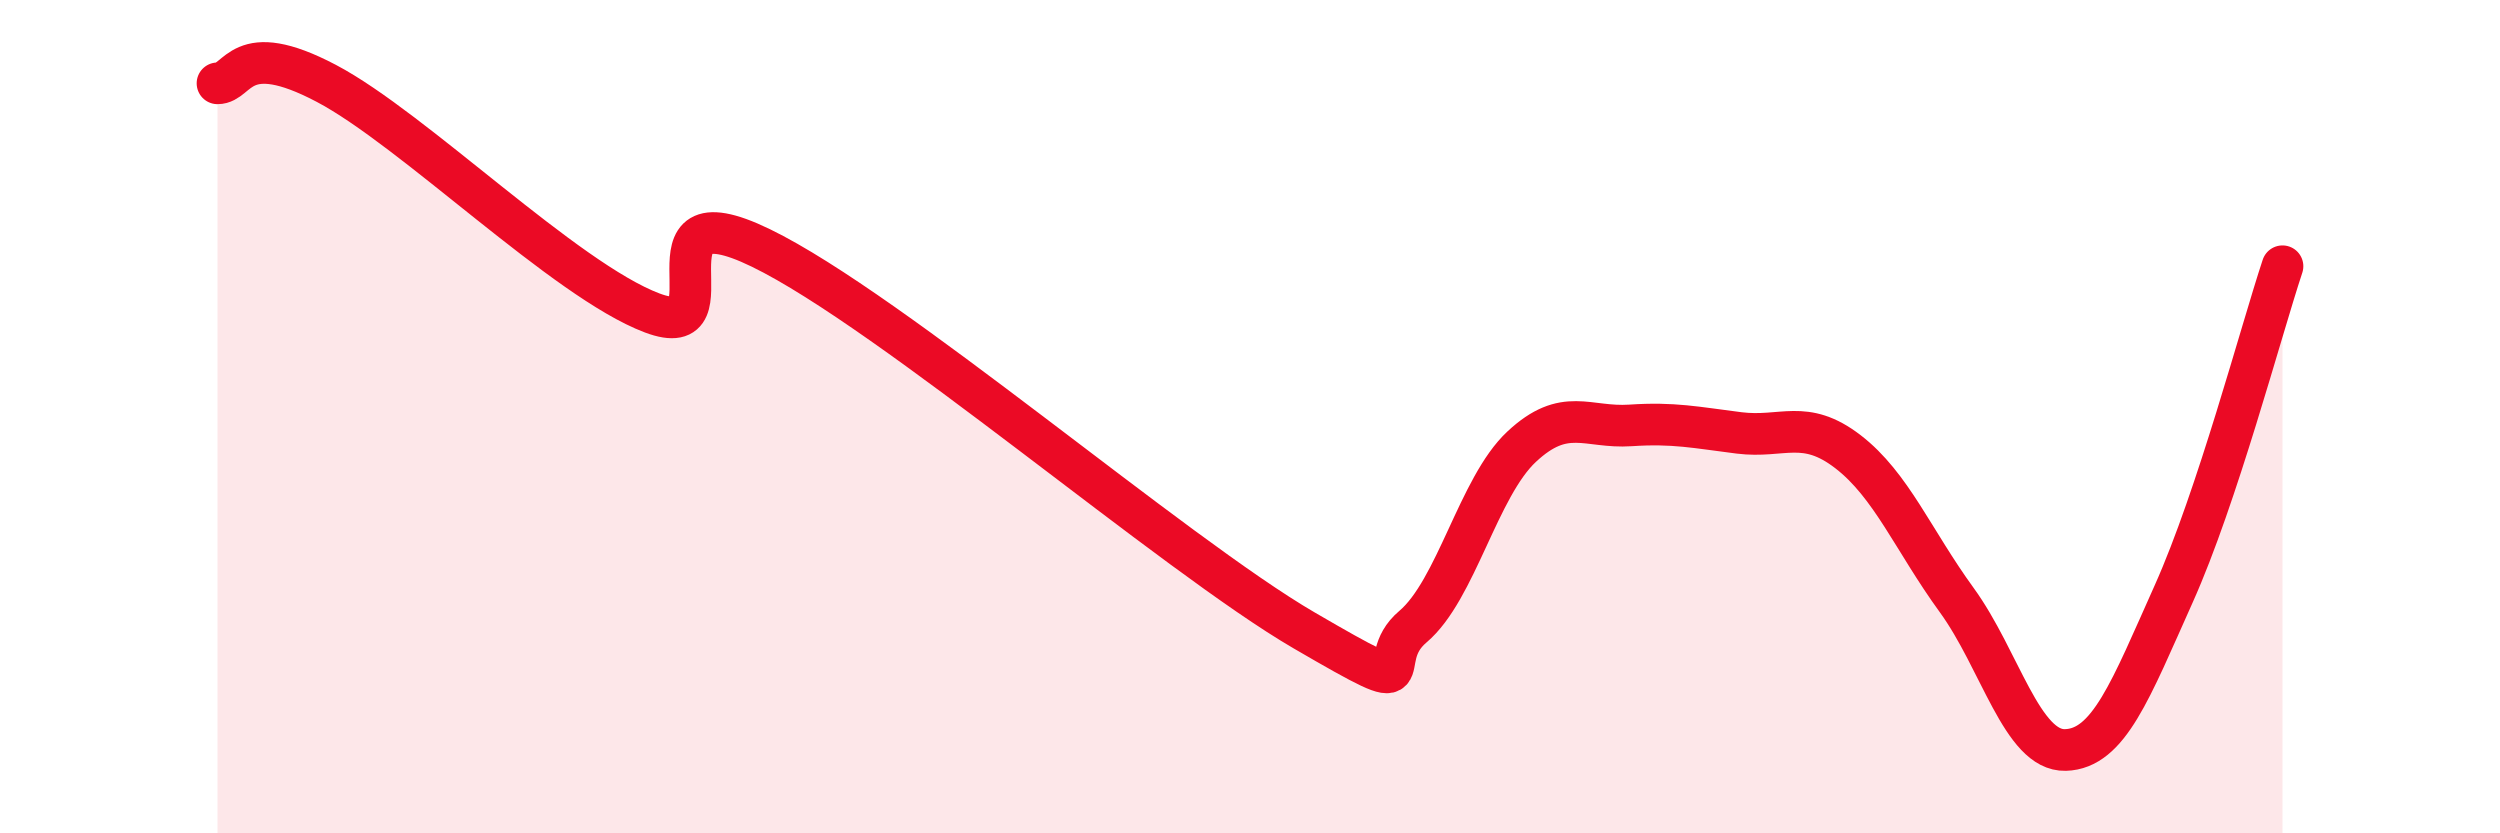
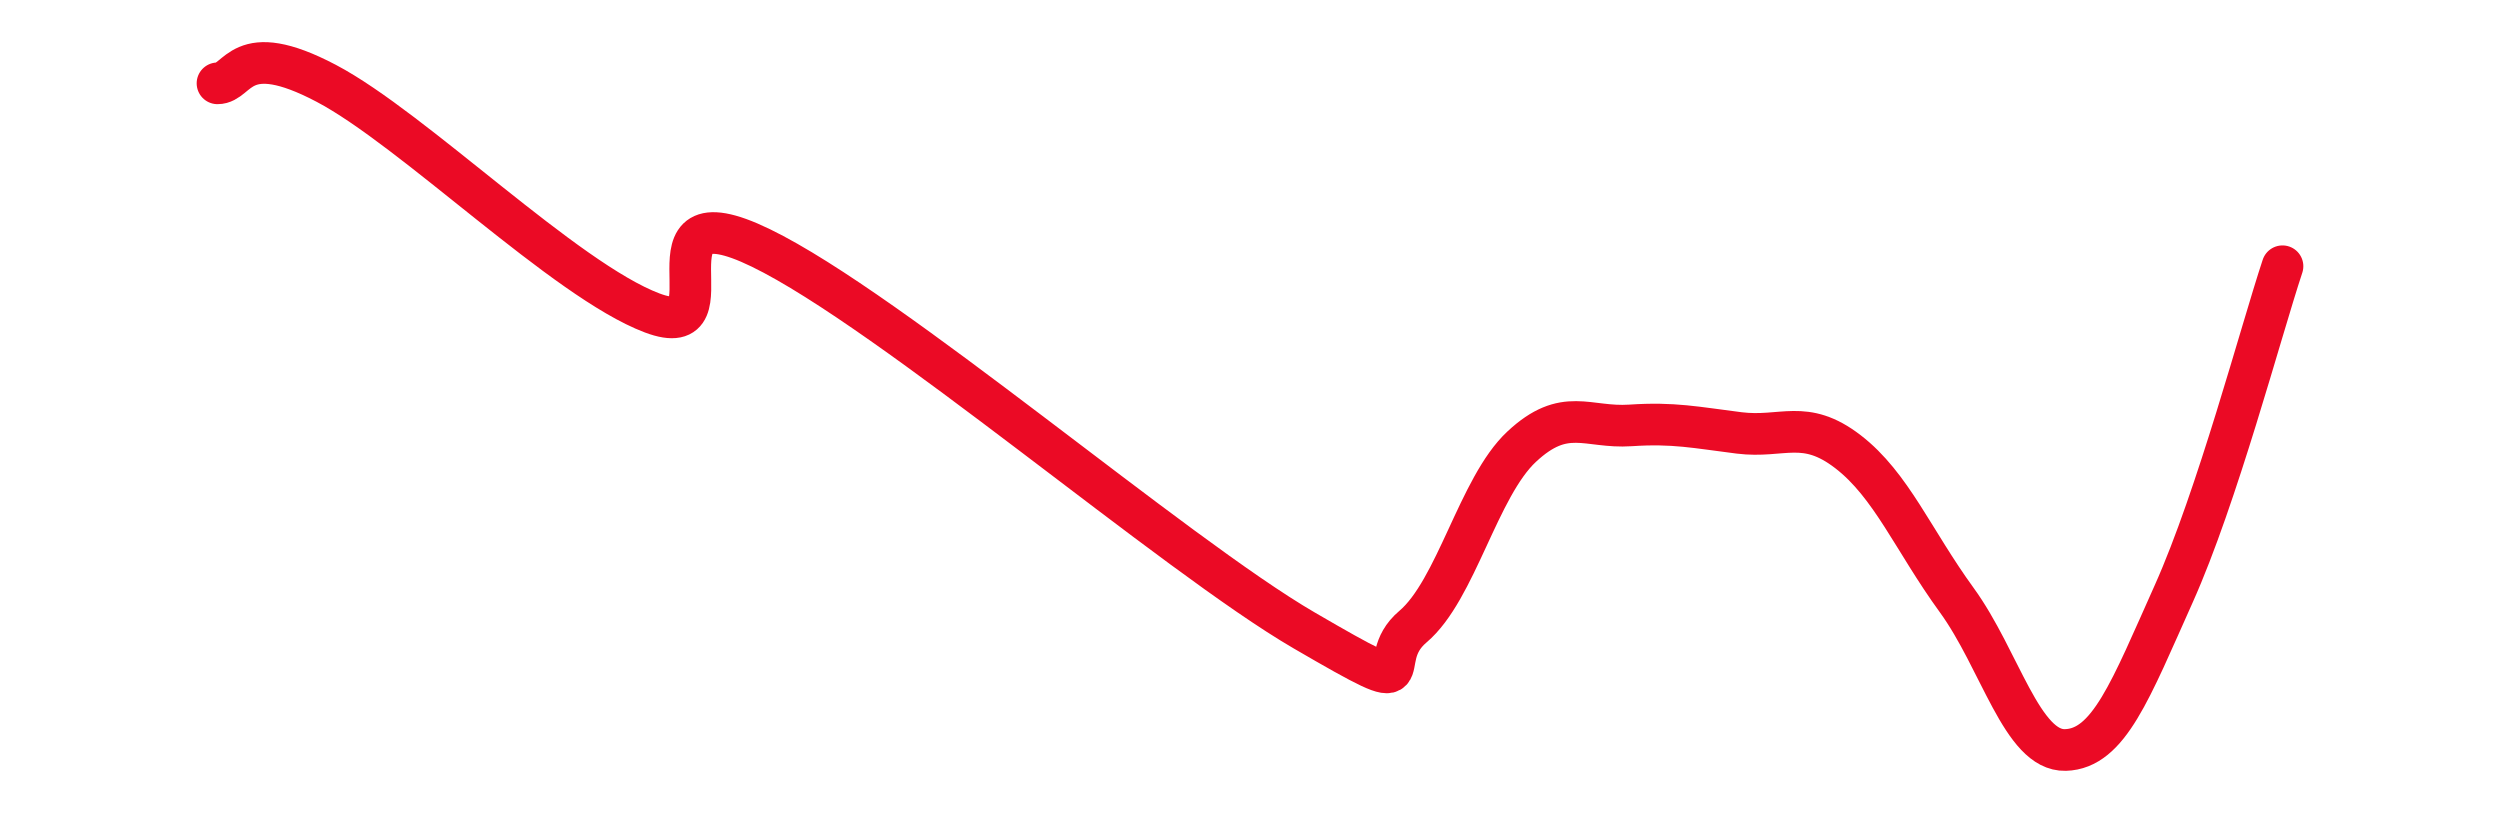
<svg xmlns="http://www.w3.org/2000/svg" width="60" height="20" viewBox="0 0 60 20">
-   <path d="M 5.22,2 C 5.74,2 5.74,0.9 7.83,2 C 9.92,3.1 13.56,6.72 15.65,7.51 C 17.74,8.3 15.13,4.43 18.26,5.95 C 21.39,7.47 28.17,13.31 31.3,15.13 C 34.43,16.95 32.87,15.92 33.91,15.04 C 34.95,14.16 35.48,11.69 36.52,10.72 C 37.56,9.75 38.09,10.28 39.13,10.21 C 40.17,10.14 40.7,10.26 41.74,10.39 C 42.78,10.52 43.31,10.04 44.35,10.84 C 45.39,11.64 45.92,12.97 46.96,14.4 C 48,15.83 48.53,18.03 49.57,18 C 50.61,17.97 51.13,16.57 52.17,14.25 C 53.21,11.93 54.26,7.96 54.78,6.39L54.78 20L5.22 20Z" fill="#EB0A25" opacity="0.1" stroke-linecap="round" stroke-linejoin="round" />
  <path d="M 5.22,2 C 5.74,2 5.74,0.9 7.83,2 C 9.92,3.1 13.56,6.72 15.65,7.51 C 17.74,8.3 15.13,4.43 18.26,5.95 C 21.39,7.47 28.17,13.31 31.3,15.13 C 34.43,16.95 32.87,15.92 33.91,15.04 C 34.95,14.16 35.48,11.69 36.52,10.72 C 37.56,9.75 38.09,10.28 39.13,10.21 C 40.17,10.14 40.7,10.26 41.74,10.39 C 42.78,10.52 43.31,10.04 44.35,10.84 C 45.39,11.64 45.92,12.97 46.96,14.4 C 48,15.83 48.53,18.03 49.57,18 C 50.61,17.97 51.13,16.57 52.17,14.25 C 53.21,11.93 54.26,7.96 54.78,6.39" stroke="#EB0A25" stroke-width="1" fill="none" stroke-linecap="round" stroke-linejoin="round" />
</svg>